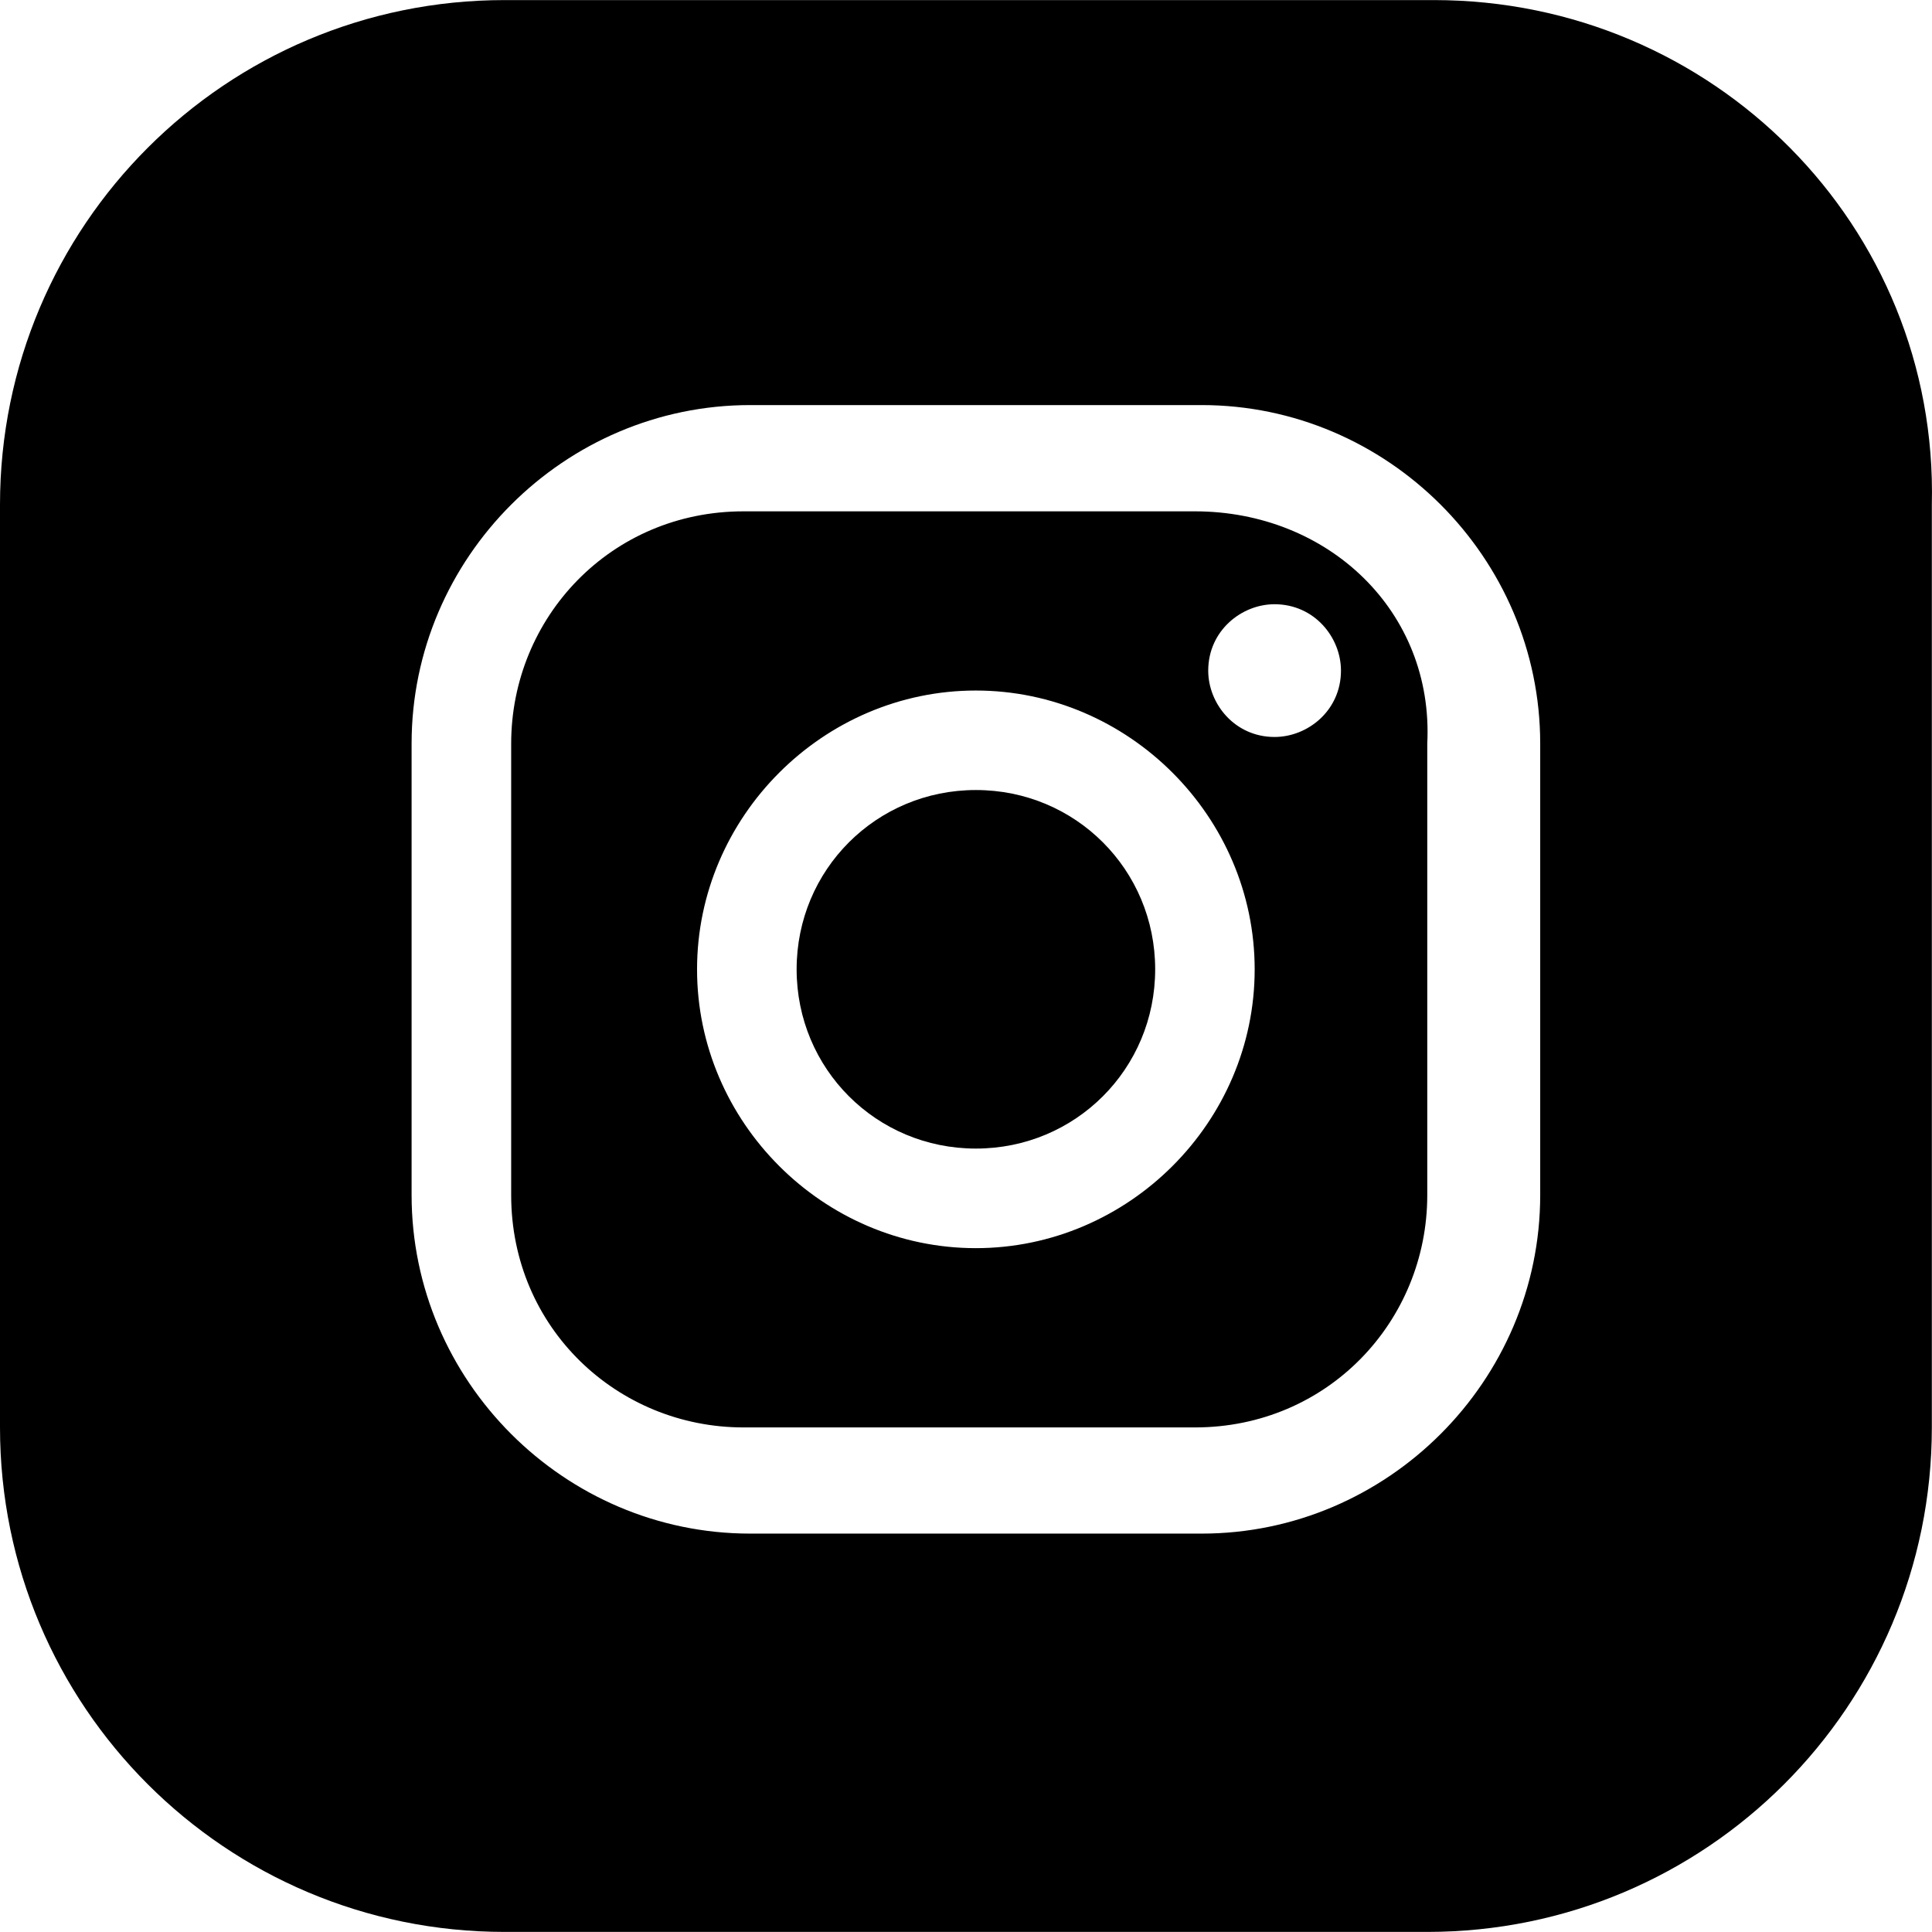
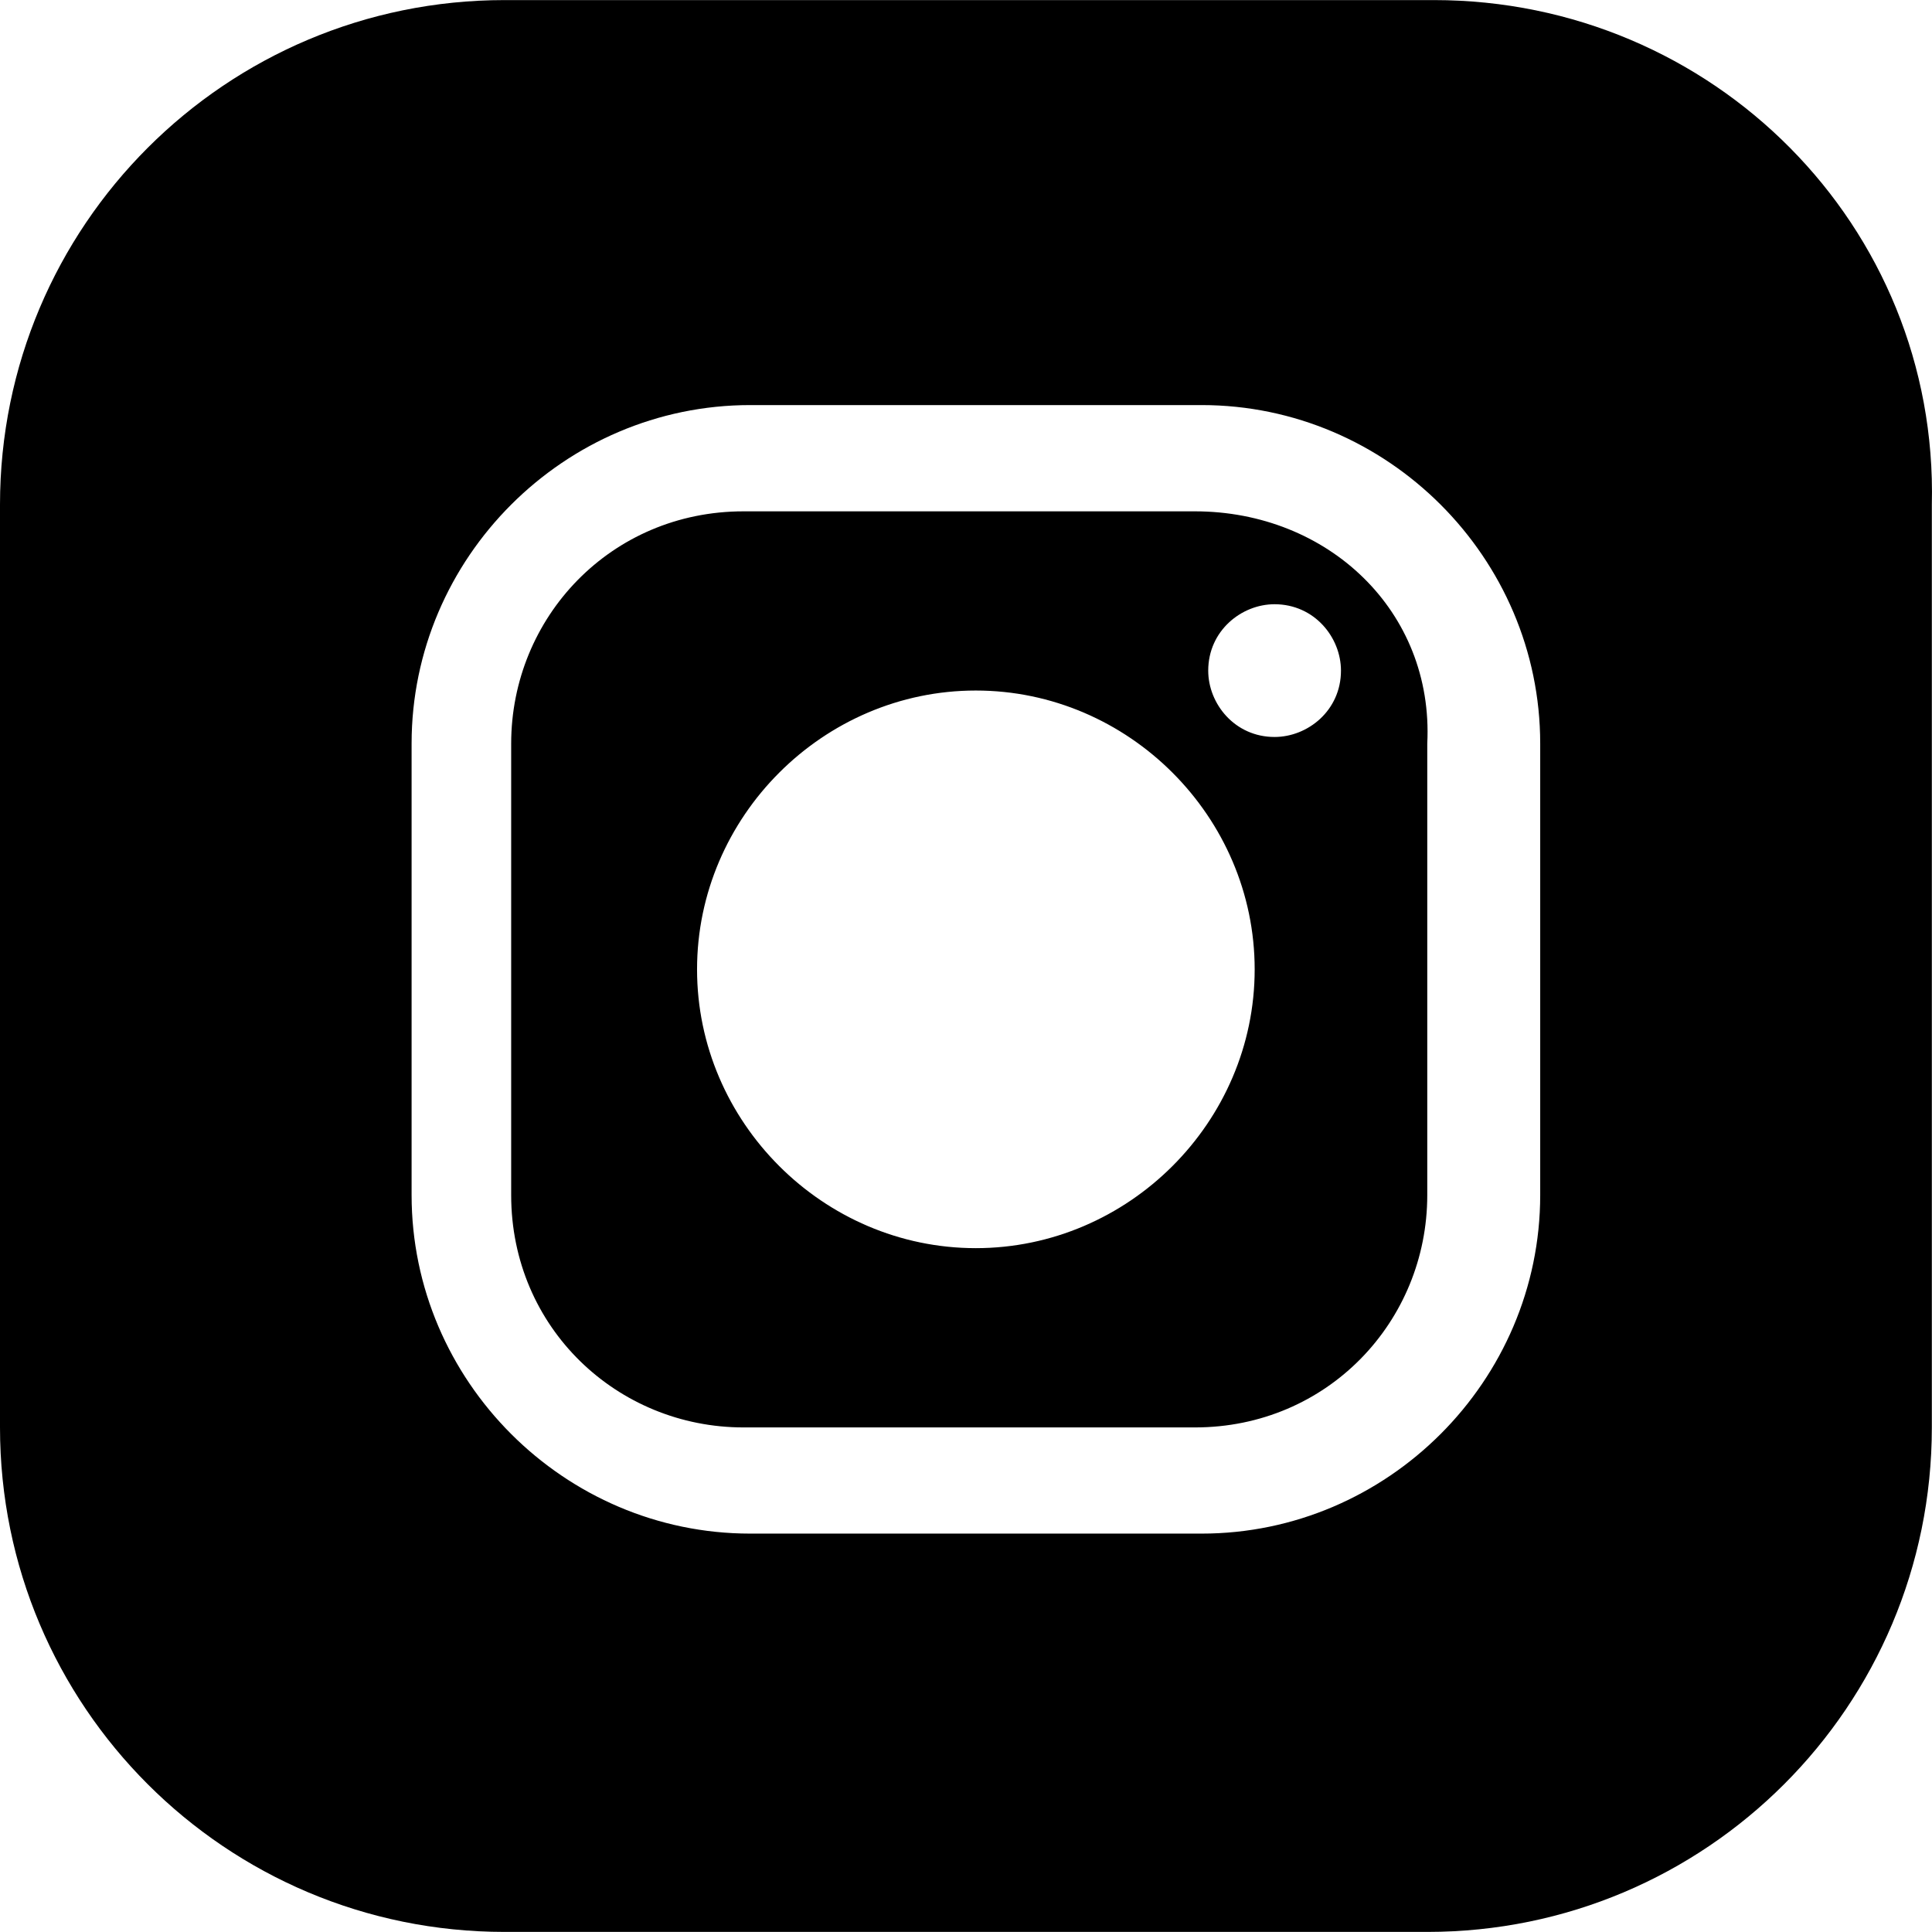
<svg xmlns="http://www.w3.org/2000/svg" width="24" height="24" viewBox="0 0 24 24" fill="none">
-   <path d="M12.123 9.814C10.886 9.814 9.896 10.804 9.896 12.041C9.896 13.278 10.886 14.268 12.123 14.268C13.36 14.268 14.35 13.278 14.35 12.041C14.35 10.804 13.36 9.814 12.123 9.814Z" fill="black" />
  <path d="M14.844 6.352H9.236C7.587 6.352 6.35 7.671 6.35 9.238V14.846C6.35 16.495 7.669 17.732 9.236 17.732H14.844C16.493 17.732 17.73 16.413 17.73 14.846V9.238C17.813 7.589 16.493 6.352 14.844 6.352ZM12.122 15.505C10.226 15.505 8.659 13.939 8.659 12.042C8.659 10.145 10.226 8.578 12.122 8.578C14.019 8.578 15.586 10.145 15.586 12.042C15.586 13.939 14.019 15.505 12.122 15.505ZM15.833 9.155C15.339 9.155 15.009 8.743 15.009 8.331C15.009 7.836 15.421 7.506 15.833 7.506C16.328 7.506 16.658 7.918 16.658 8.331C16.658 8.826 16.246 9.155 15.833 9.155Z" fill="black" />
  <path d="M17.813 0.001H6.268C2.804 0.001 0 2.805 0 6.269V17.732C0 21.195 2.804 23.999 6.268 23.999H17.731C21.194 23.999 23.998 21.195 23.998 17.732V6.269C24.081 2.805 21.277 0.001 17.813 0.001ZM19.133 14.845C19.133 17.154 17.236 19.051 14.927 19.051H9.319C7.01 19.051 5.113 17.154 5.113 14.845V9.237C5.113 6.928 7.01 5.032 9.319 5.032H14.927C17.236 5.032 19.133 6.928 19.133 9.237V14.845Z" fill="black" />
</svg>